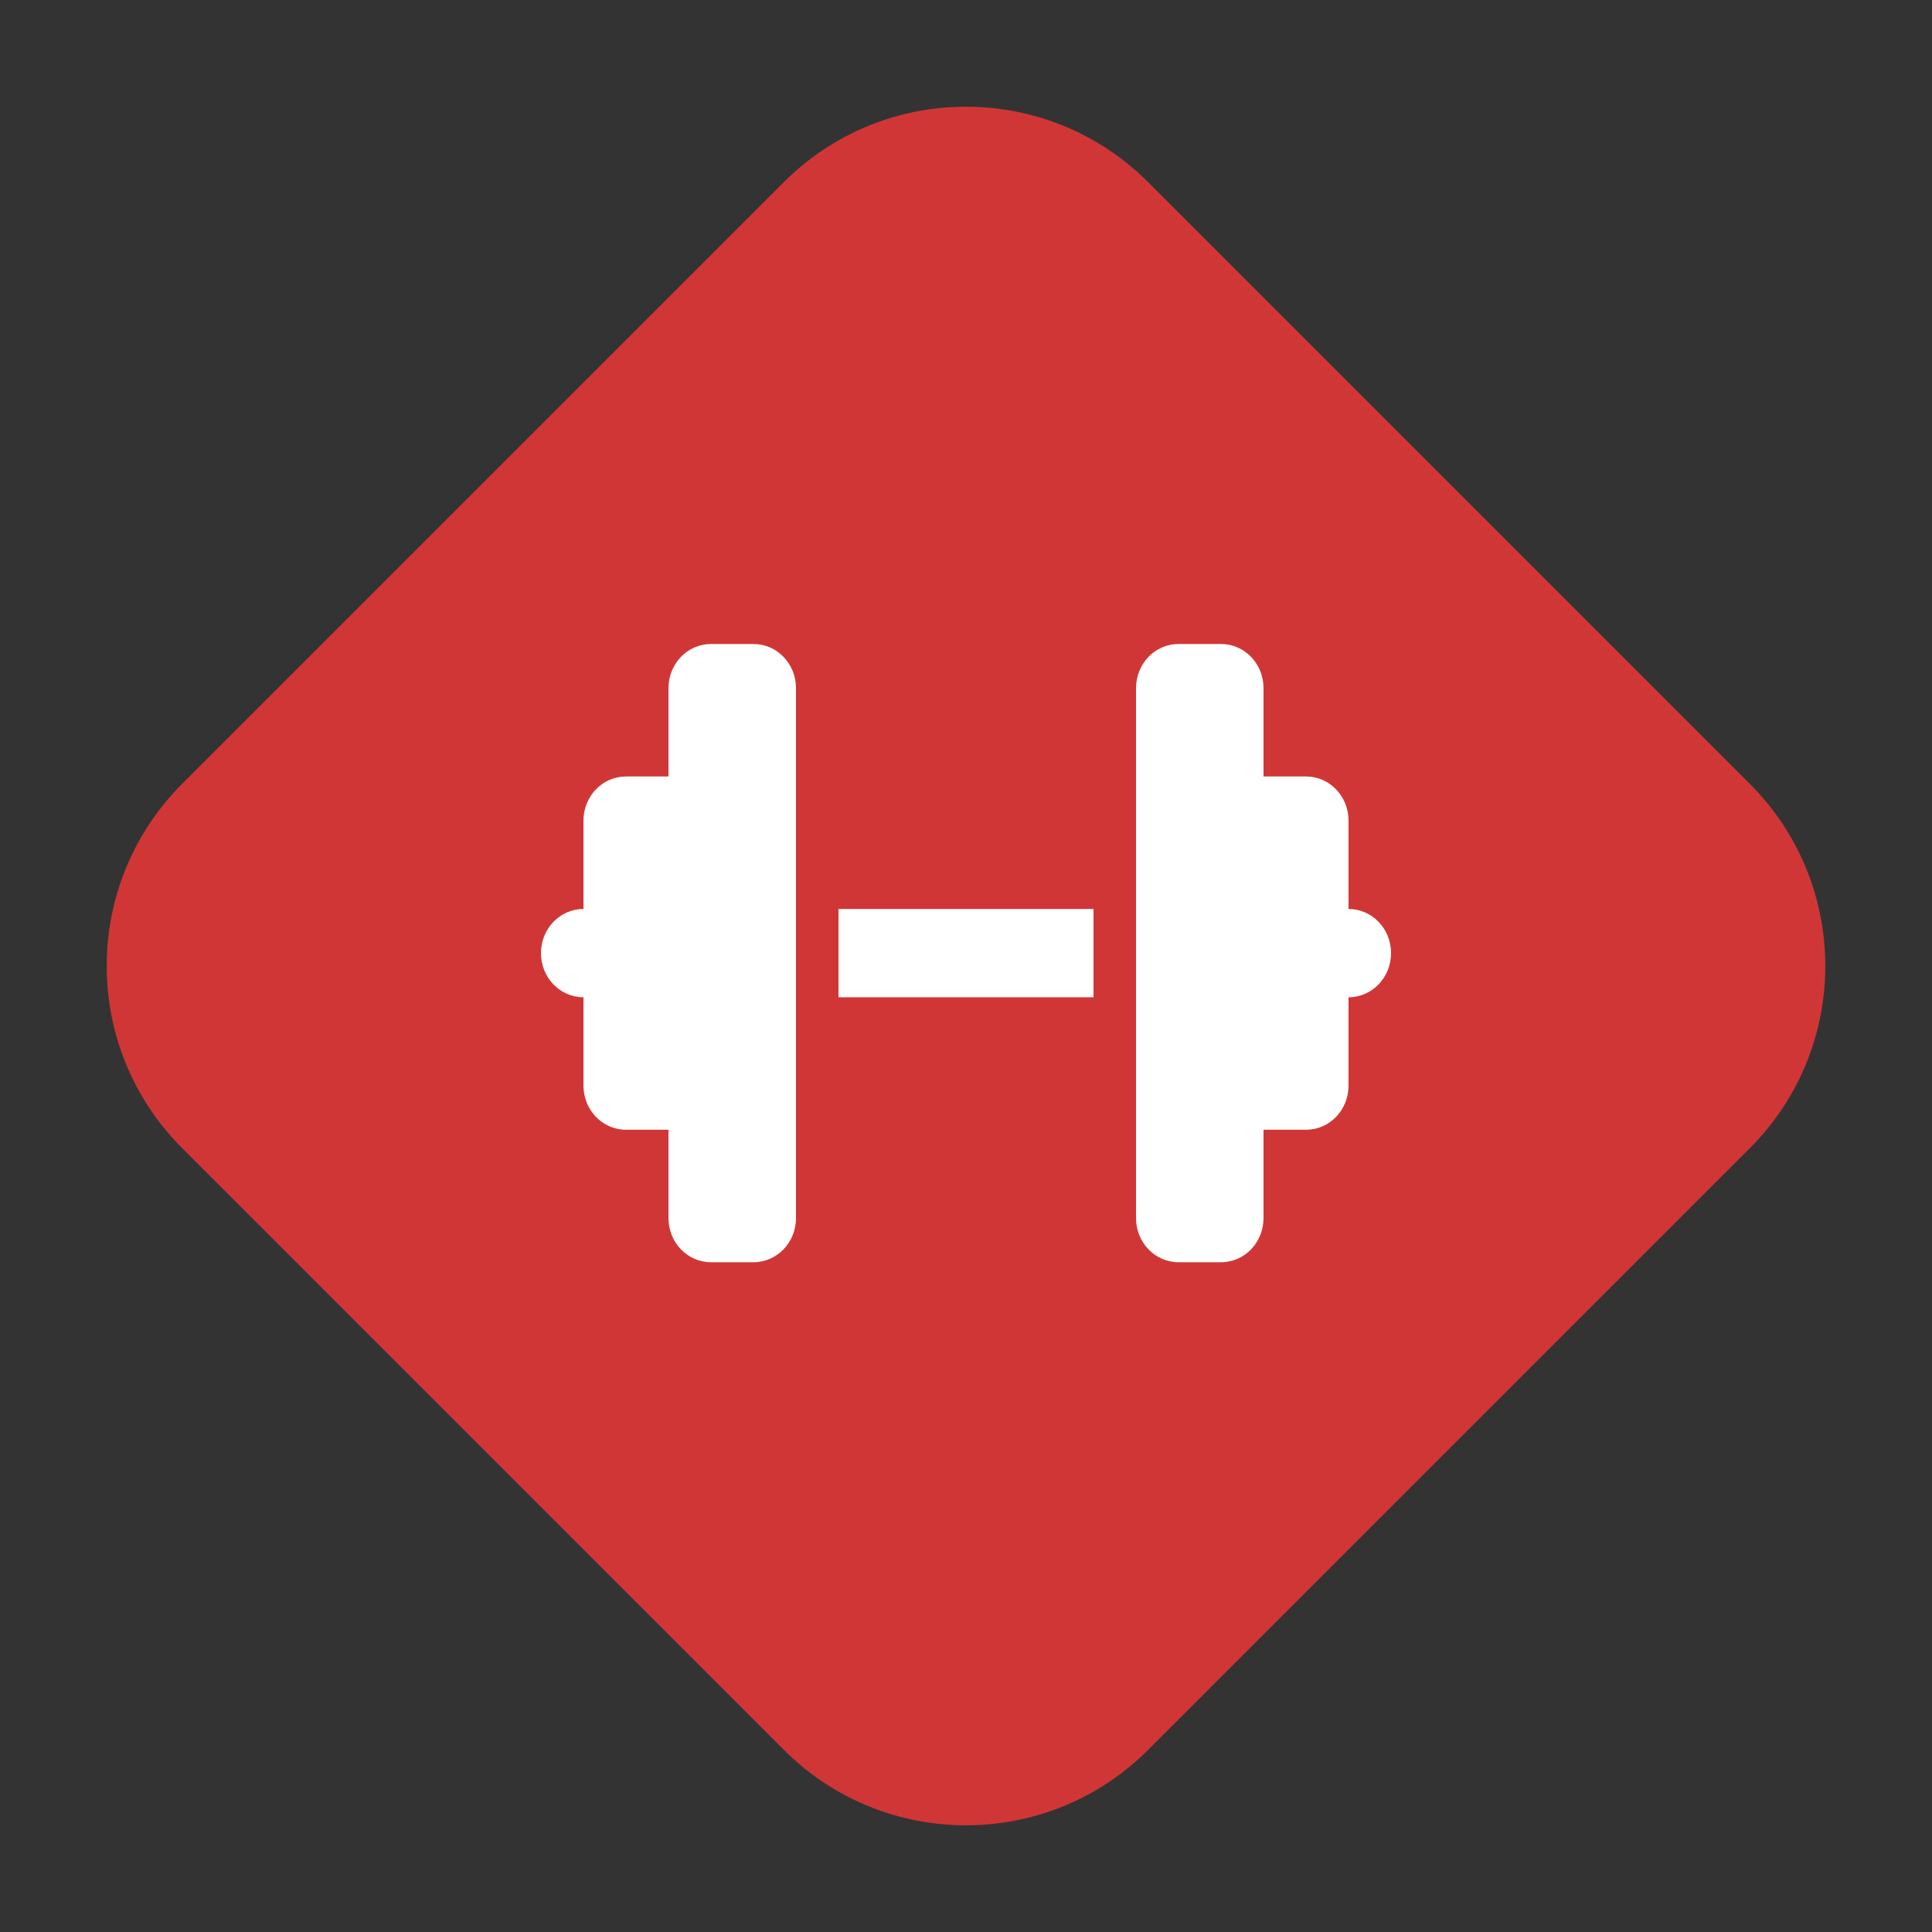
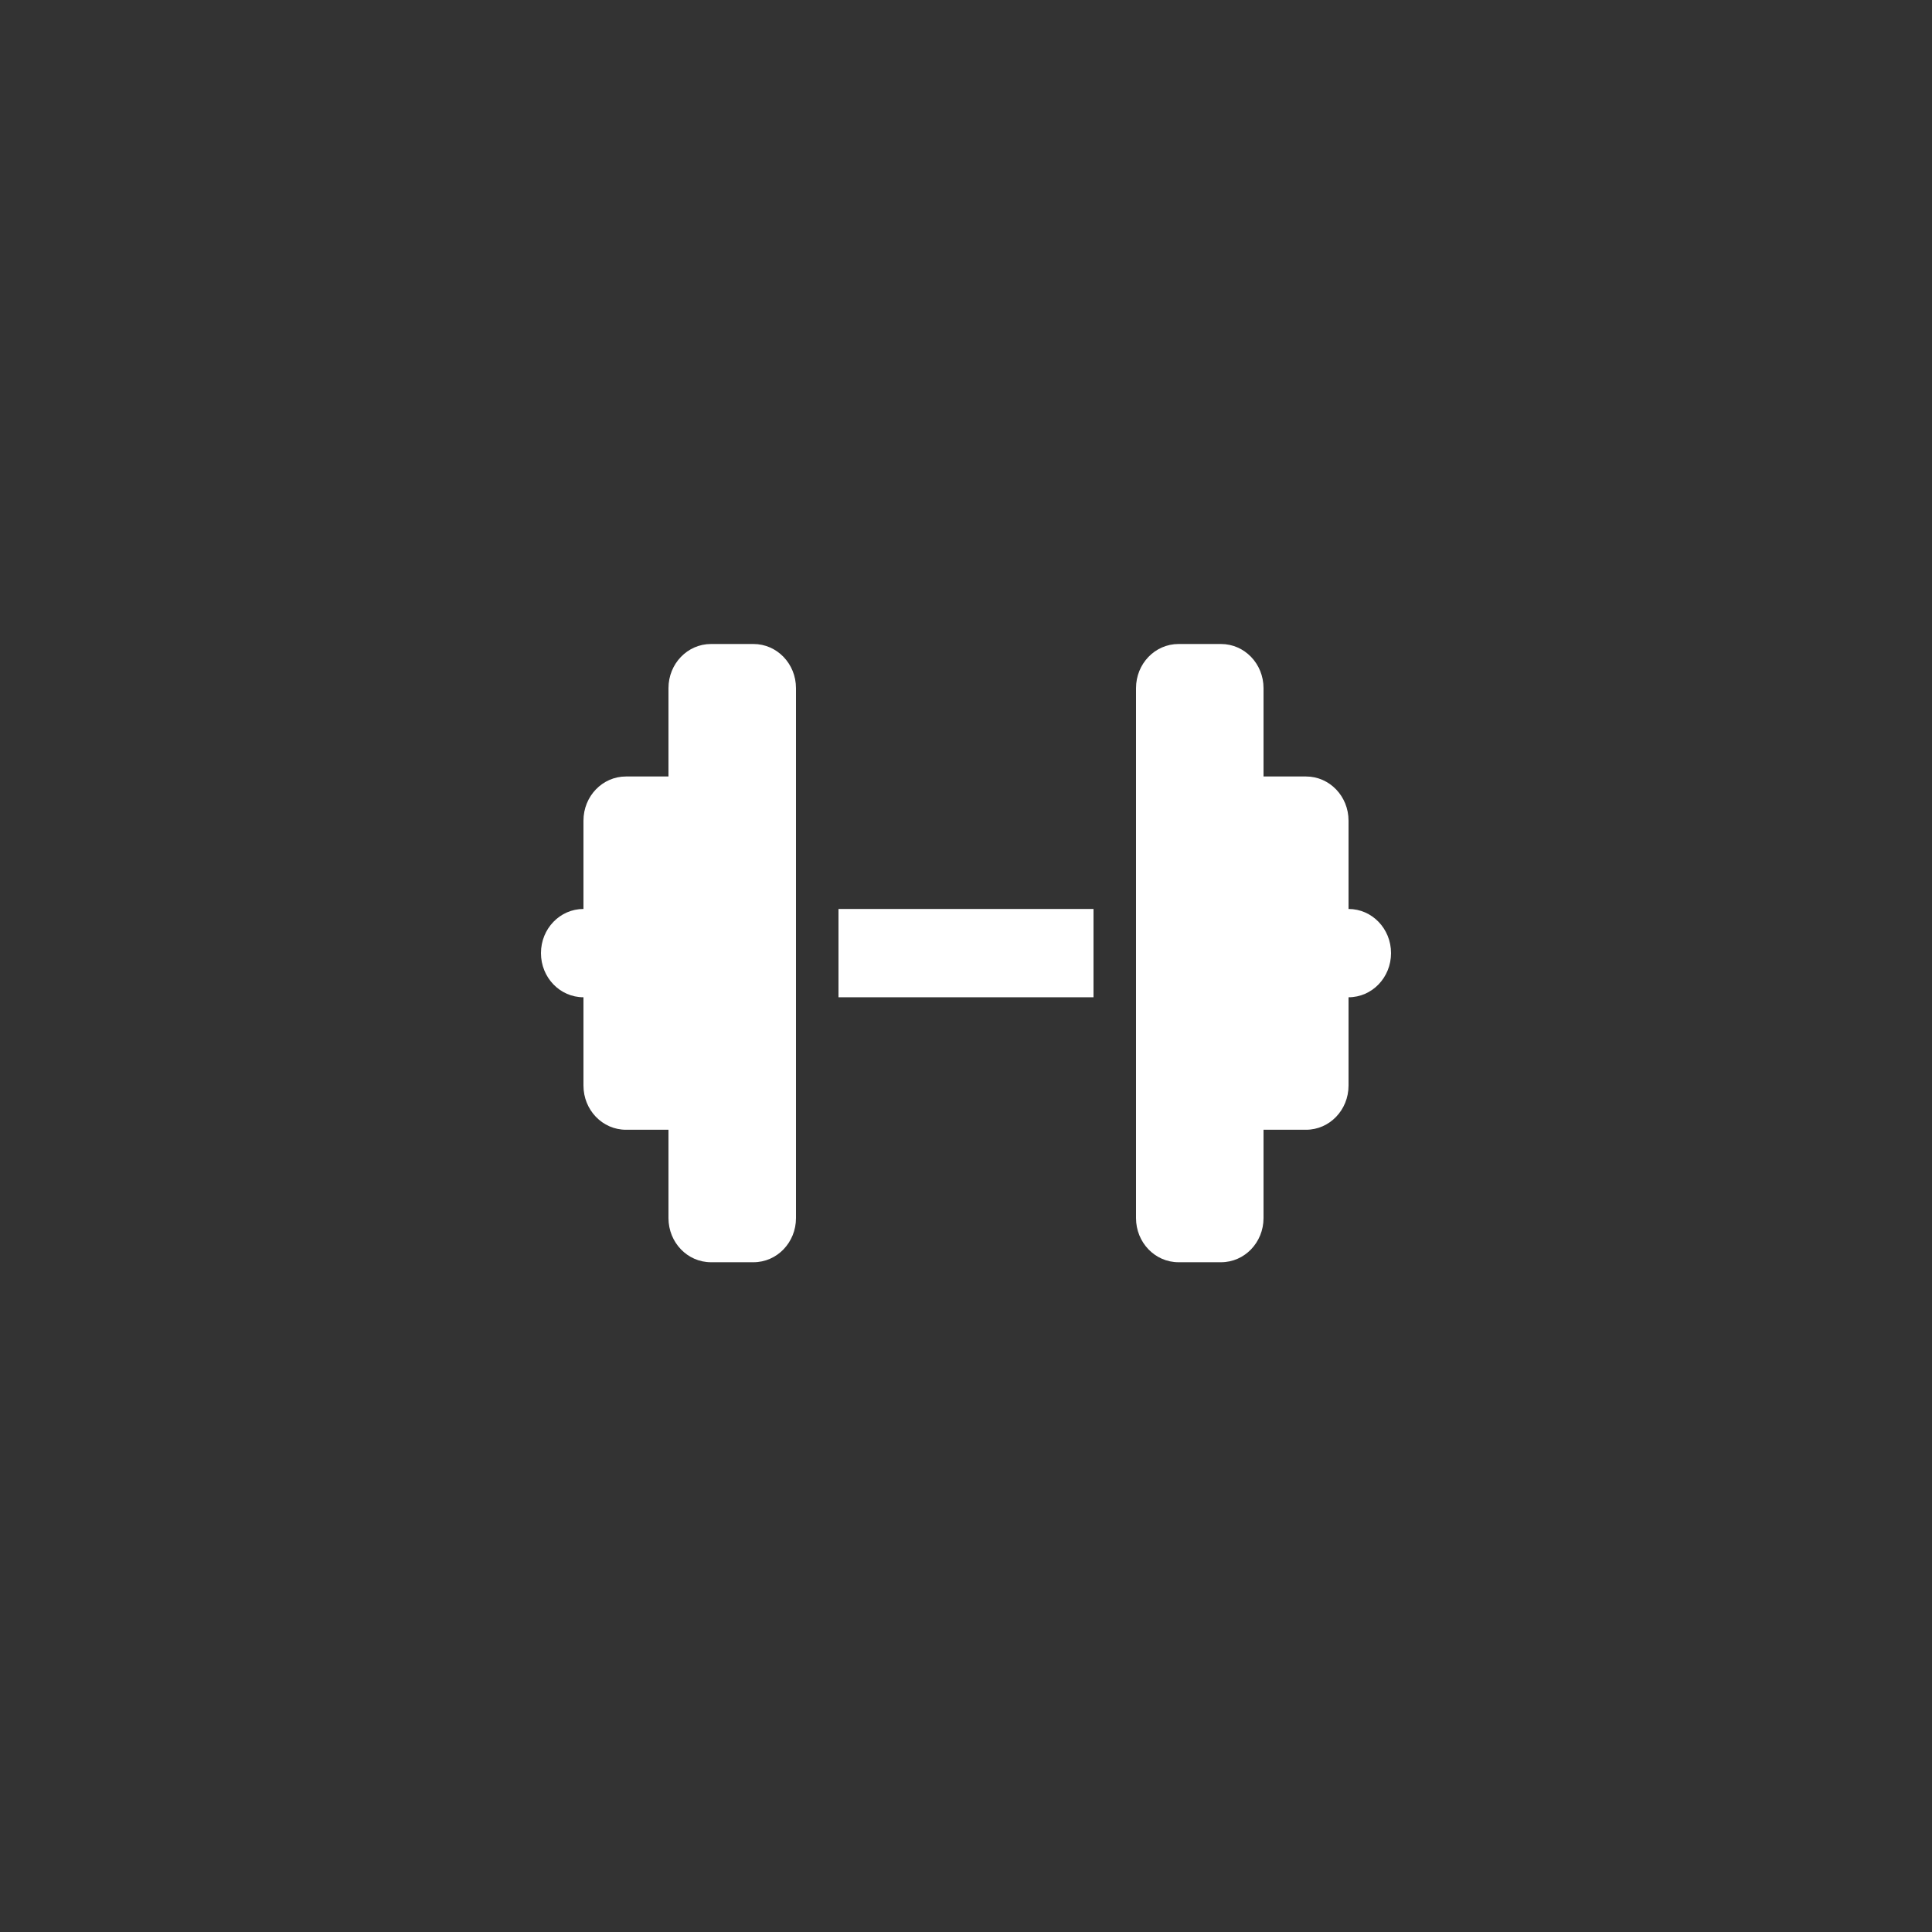
<svg xmlns="http://www.w3.org/2000/svg" width="75" height="75" viewBox="0 0 75 75" fill="none">
  <rect x="0" y="0" width="75" height="75" fill="#333333" stroke="none" />
-   <path d="M30.429 7.071C34.334 3.166 40.666 3.166 44.571 7.071L67.929 30.429C71.834 34.334 71.834 40.666 67.929 44.571L44.571 67.929C40.666 71.834 34.334 71.834 30.429 67.929L7.071 44.571C3.166 40.666 3.166 34.334 7.071 30.429L30.429 7.071Z" fill="#D13636" />
  <path d="M25.95 26.714C25.95 25.766 26.687 25 27.6 25H29.25C30.163 25 30.9 25.766 30.9 26.714V47.286C30.9 48.234 30.163 49 29.25 49H27.6C26.687 49 25.95 48.234 25.95 47.286V43.857H24.3C23.387 43.857 22.65 43.091 22.65 42.143V38.714C21.737 38.714 21 37.948 21 37C21 36.052 21.737 35.286 22.65 35.286V31.857C22.65 30.909 23.387 30.143 24.3 30.143H25.95V26.714ZM49.05 26.714V30.143H50.7C51.613 30.143 52.35 30.909 52.35 31.857V35.286C53.263 35.286 54 36.052 54 37C54 37.948 53.263 38.714 52.35 38.714V42.143C52.35 43.091 51.613 43.857 50.7 43.857H49.05V47.286C49.05 48.234 48.313 49 47.4 49H45.75C44.837 49 44.1 48.234 44.1 47.286V26.714C44.1 25.766 44.837 25 45.75 25H47.4C48.313 25 49.05 25.766 49.05 26.714ZM42.45 35.286V38.714H32.55V35.286H42.45Z" fill="white" />
</svg>